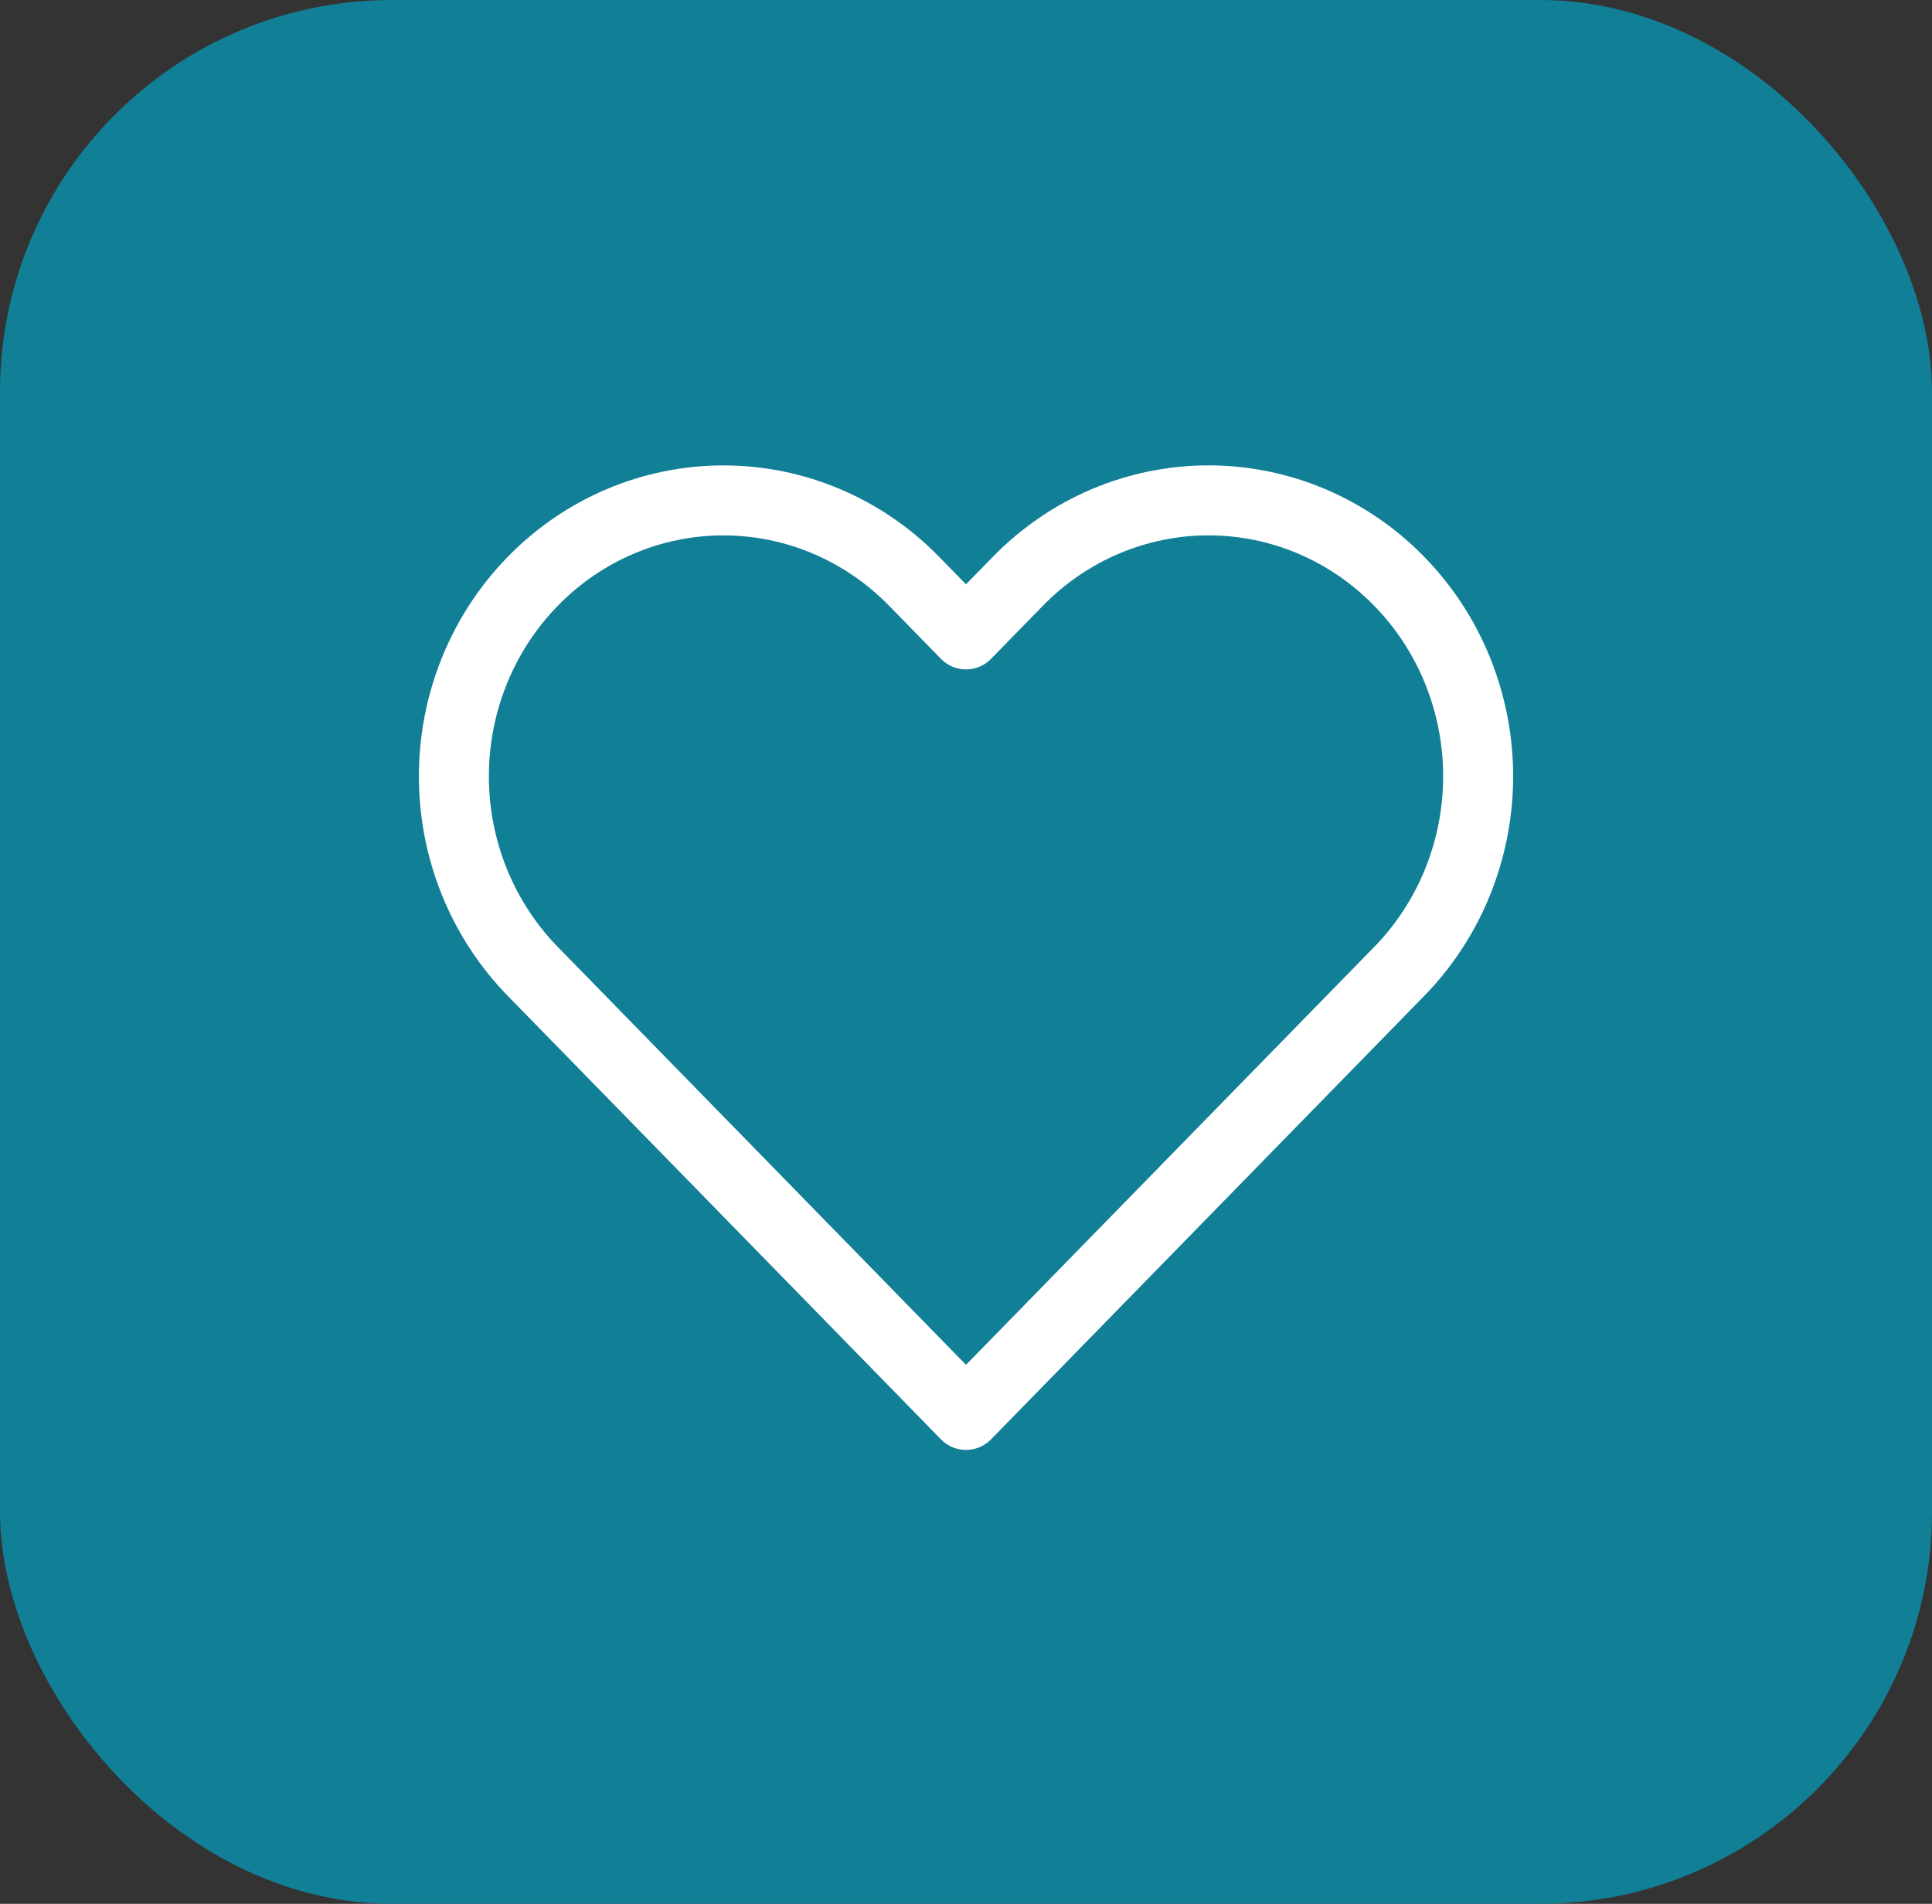
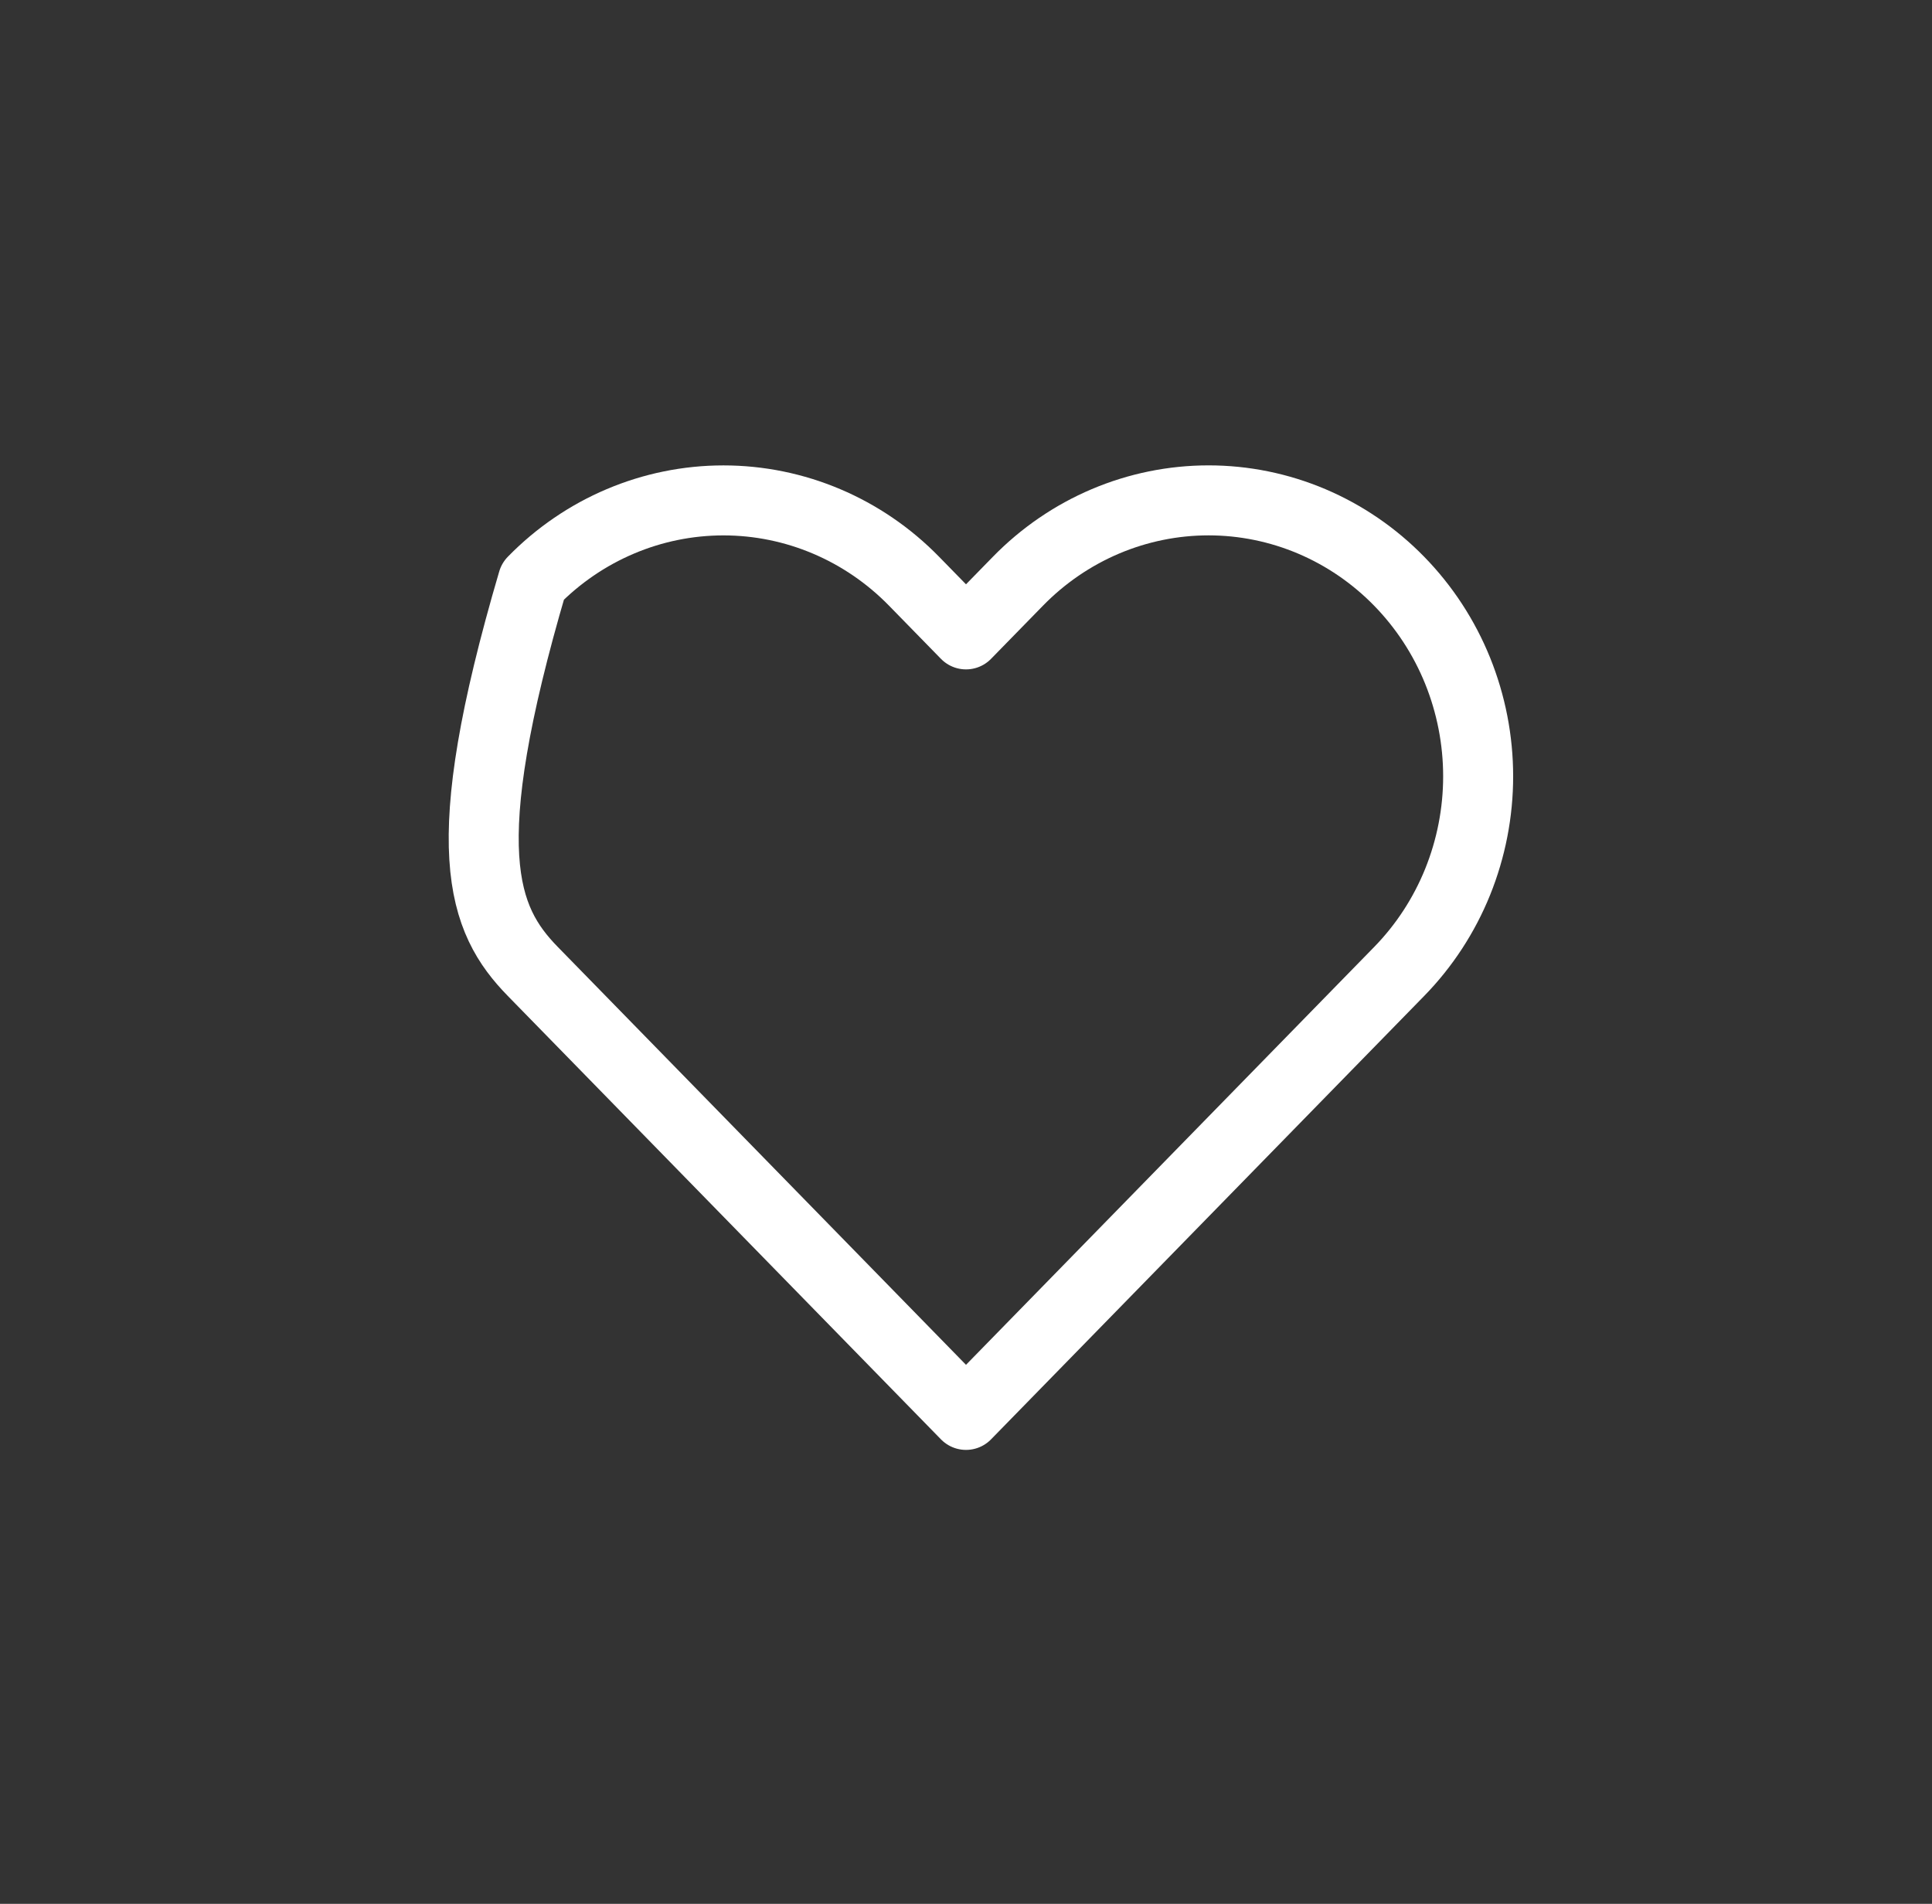
<svg xmlns="http://www.w3.org/2000/svg" width="69" height="68" viewBox="0 0 69 68" fill="none">
  <rect x="0" y="0" width="69" height="68" fill="#333333" stroke="none" />
-   <rect width="69" height="68" rx="14" fill="#117F96" />
-   <path d="M49.97 20.76C49.076 19.844 48.015 19.118 46.847 18.622C45.679 18.127 44.427 17.872 43.163 17.872C41.898 17.872 40.646 18.127 39.478 18.622C38.31 19.118 37.249 19.844 36.355 20.76L34.5 22.659L32.645 20.76C30.84 18.911 28.391 17.873 25.837 17.873C23.284 17.873 20.835 18.911 19.03 20.76C17.224 22.608 16.21 25.115 16.21 27.729C16.21 30.343 17.224 32.85 19.03 34.699L20.885 36.598L34.5 50.537L48.115 36.598L49.97 34.699C50.864 33.784 51.574 32.697 52.058 31.501C52.541 30.305 52.791 29.024 52.791 27.729C52.791 26.435 52.541 25.153 52.058 23.957C51.574 22.761 50.864 21.675 49.97 20.76V20.76Z" stroke="white" stroke-width="2.5" stroke-linecap="round" stroke-linejoin="round" />
+   <path d="M49.97 20.76C49.076 19.844 48.015 19.118 46.847 18.622C45.679 18.127 44.427 17.872 43.163 17.872C41.898 17.872 40.646 18.127 39.478 18.622C38.31 19.118 37.249 19.844 36.355 20.76L34.5 22.659L32.645 20.76C30.84 18.911 28.391 17.873 25.837 17.873C23.284 17.873 20.835 18.911 19.03 20.76C16.21 30.343 17.224 32.85 19.03 34.699L20.885 36.598L34.5 50.537L48.115 36.598L49.97 34.699C50.864 33.784 51.574 32.697 52.058 31.501C52.541 30.305 52.791 29.024 52.791 27.729C52.791 26.435 52.541 25.153 52.058 23.957C51.574 22.761 50.864 21.675 49.97 20.76V20.76Z" stroke="white" stroke-width="2.5" stroke-linecap="round" stroke-linejoin="round" />
</svg>